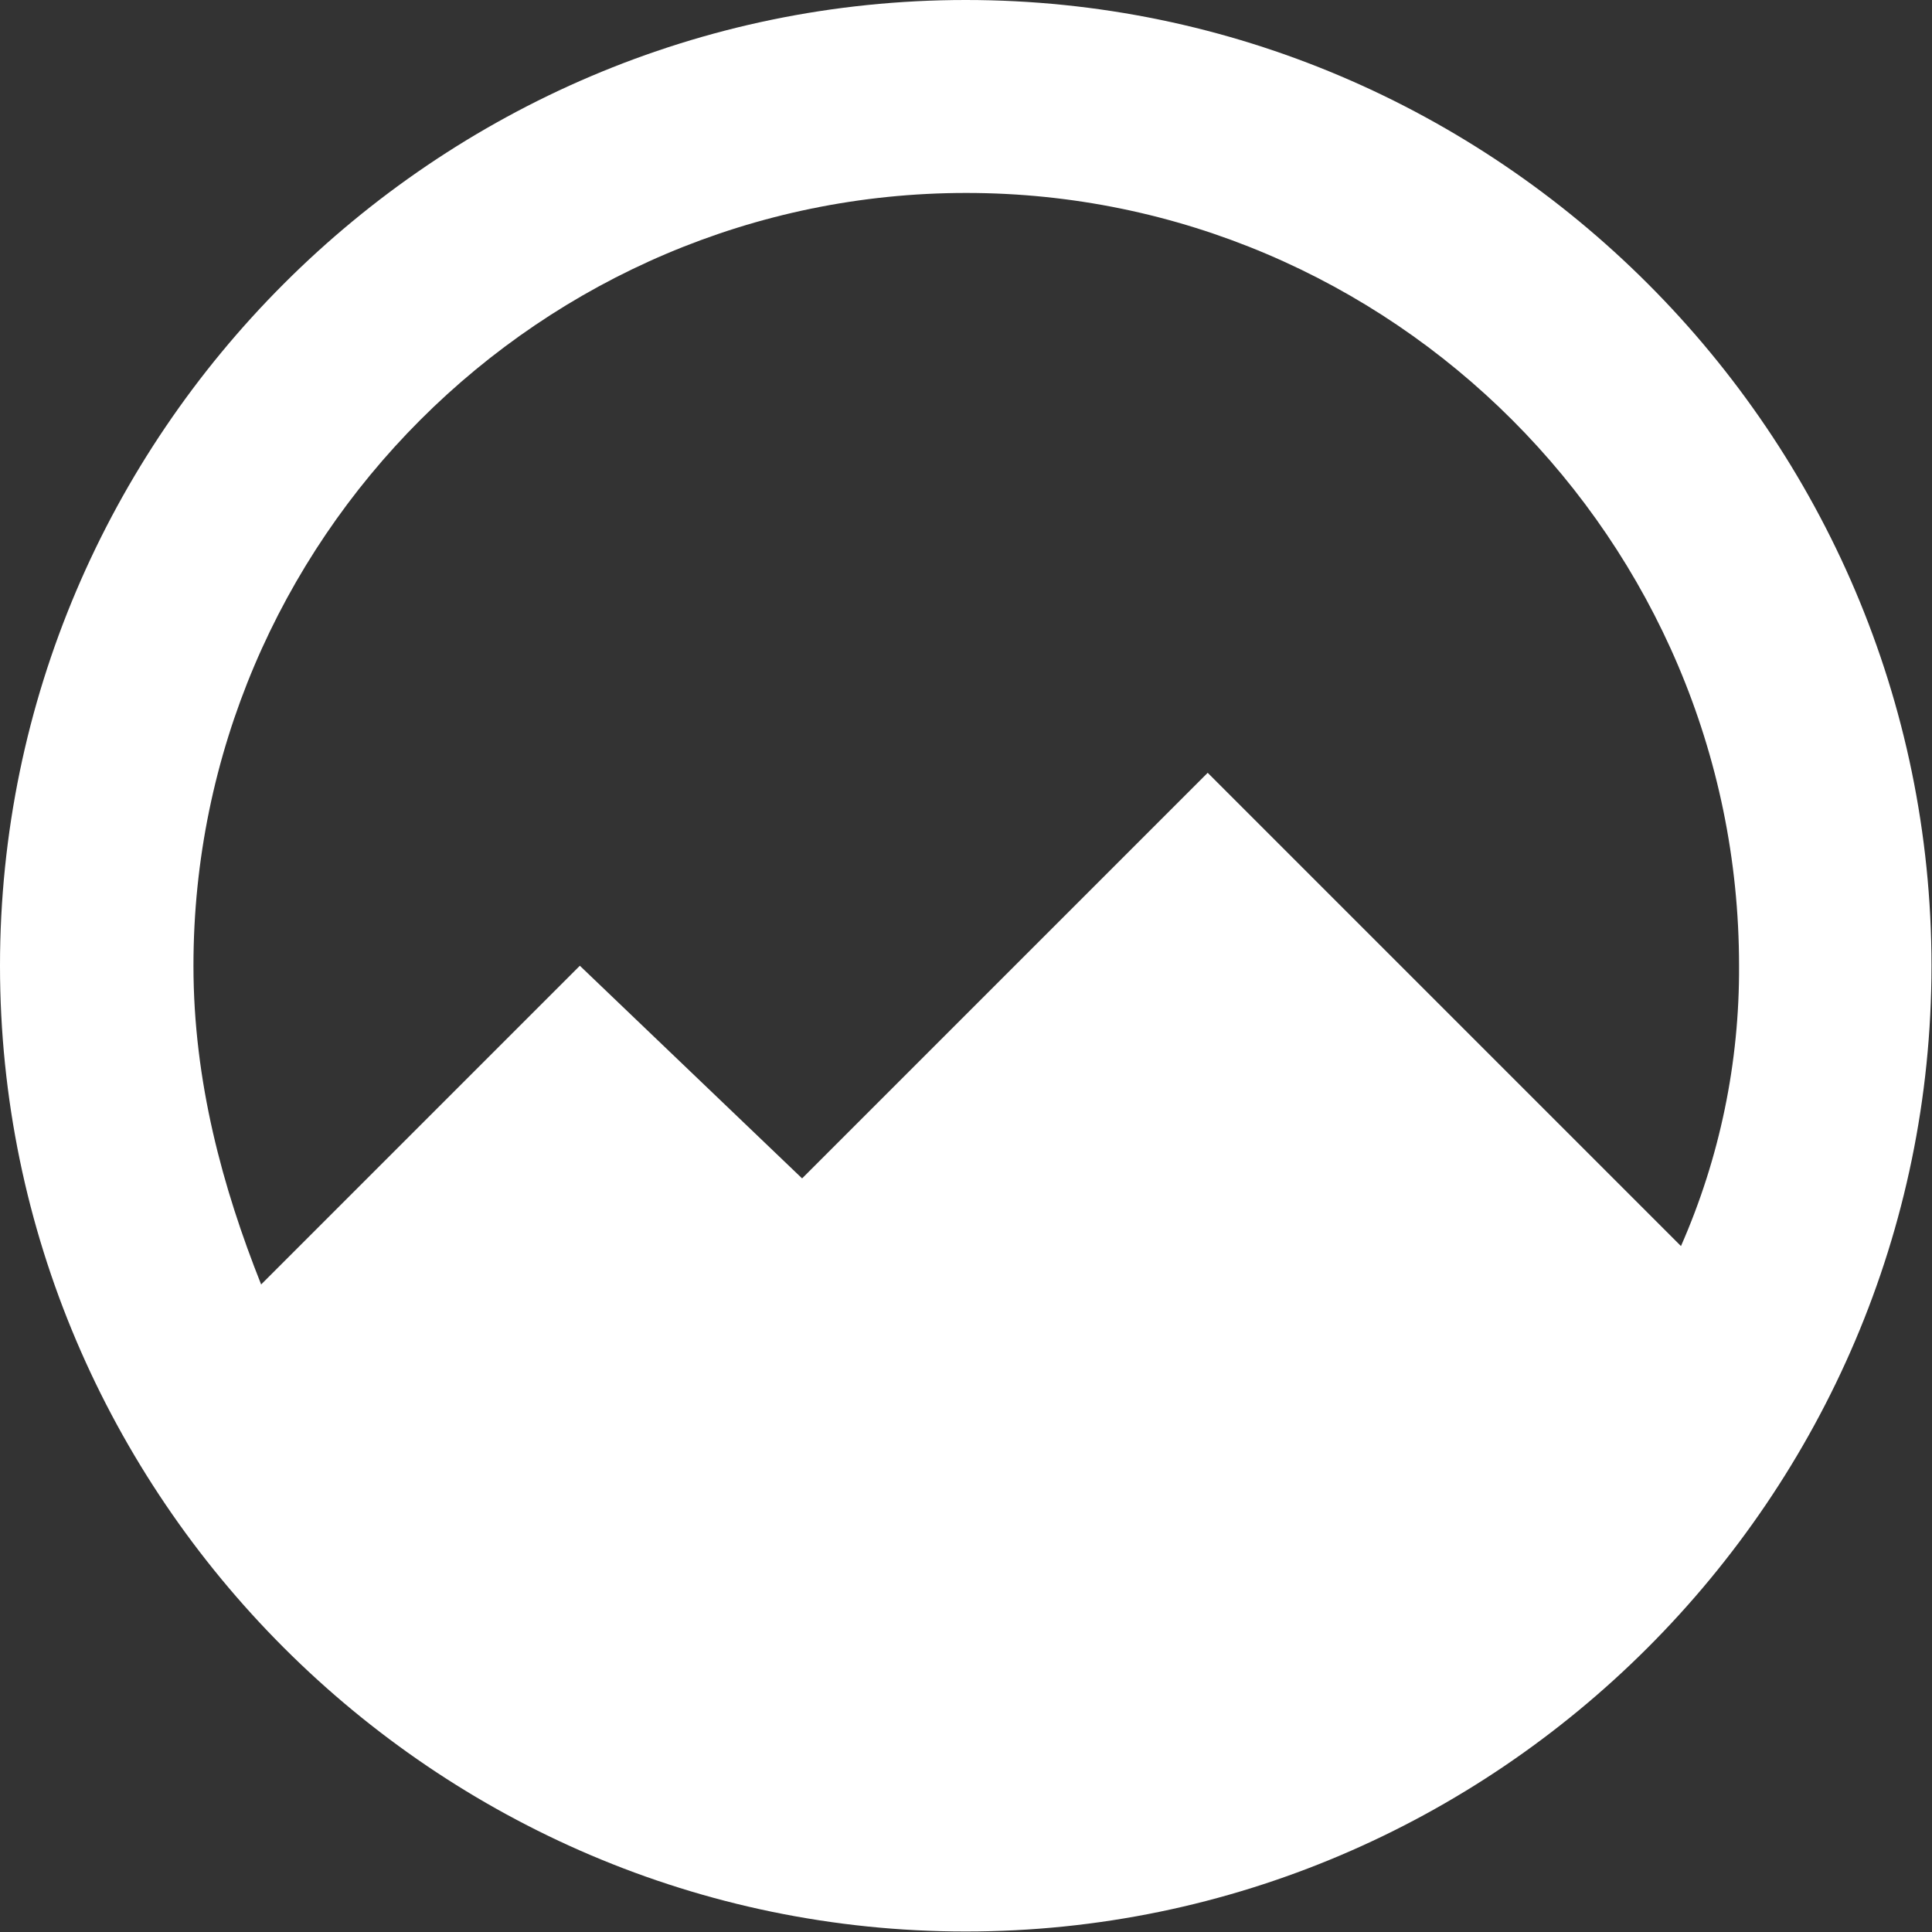
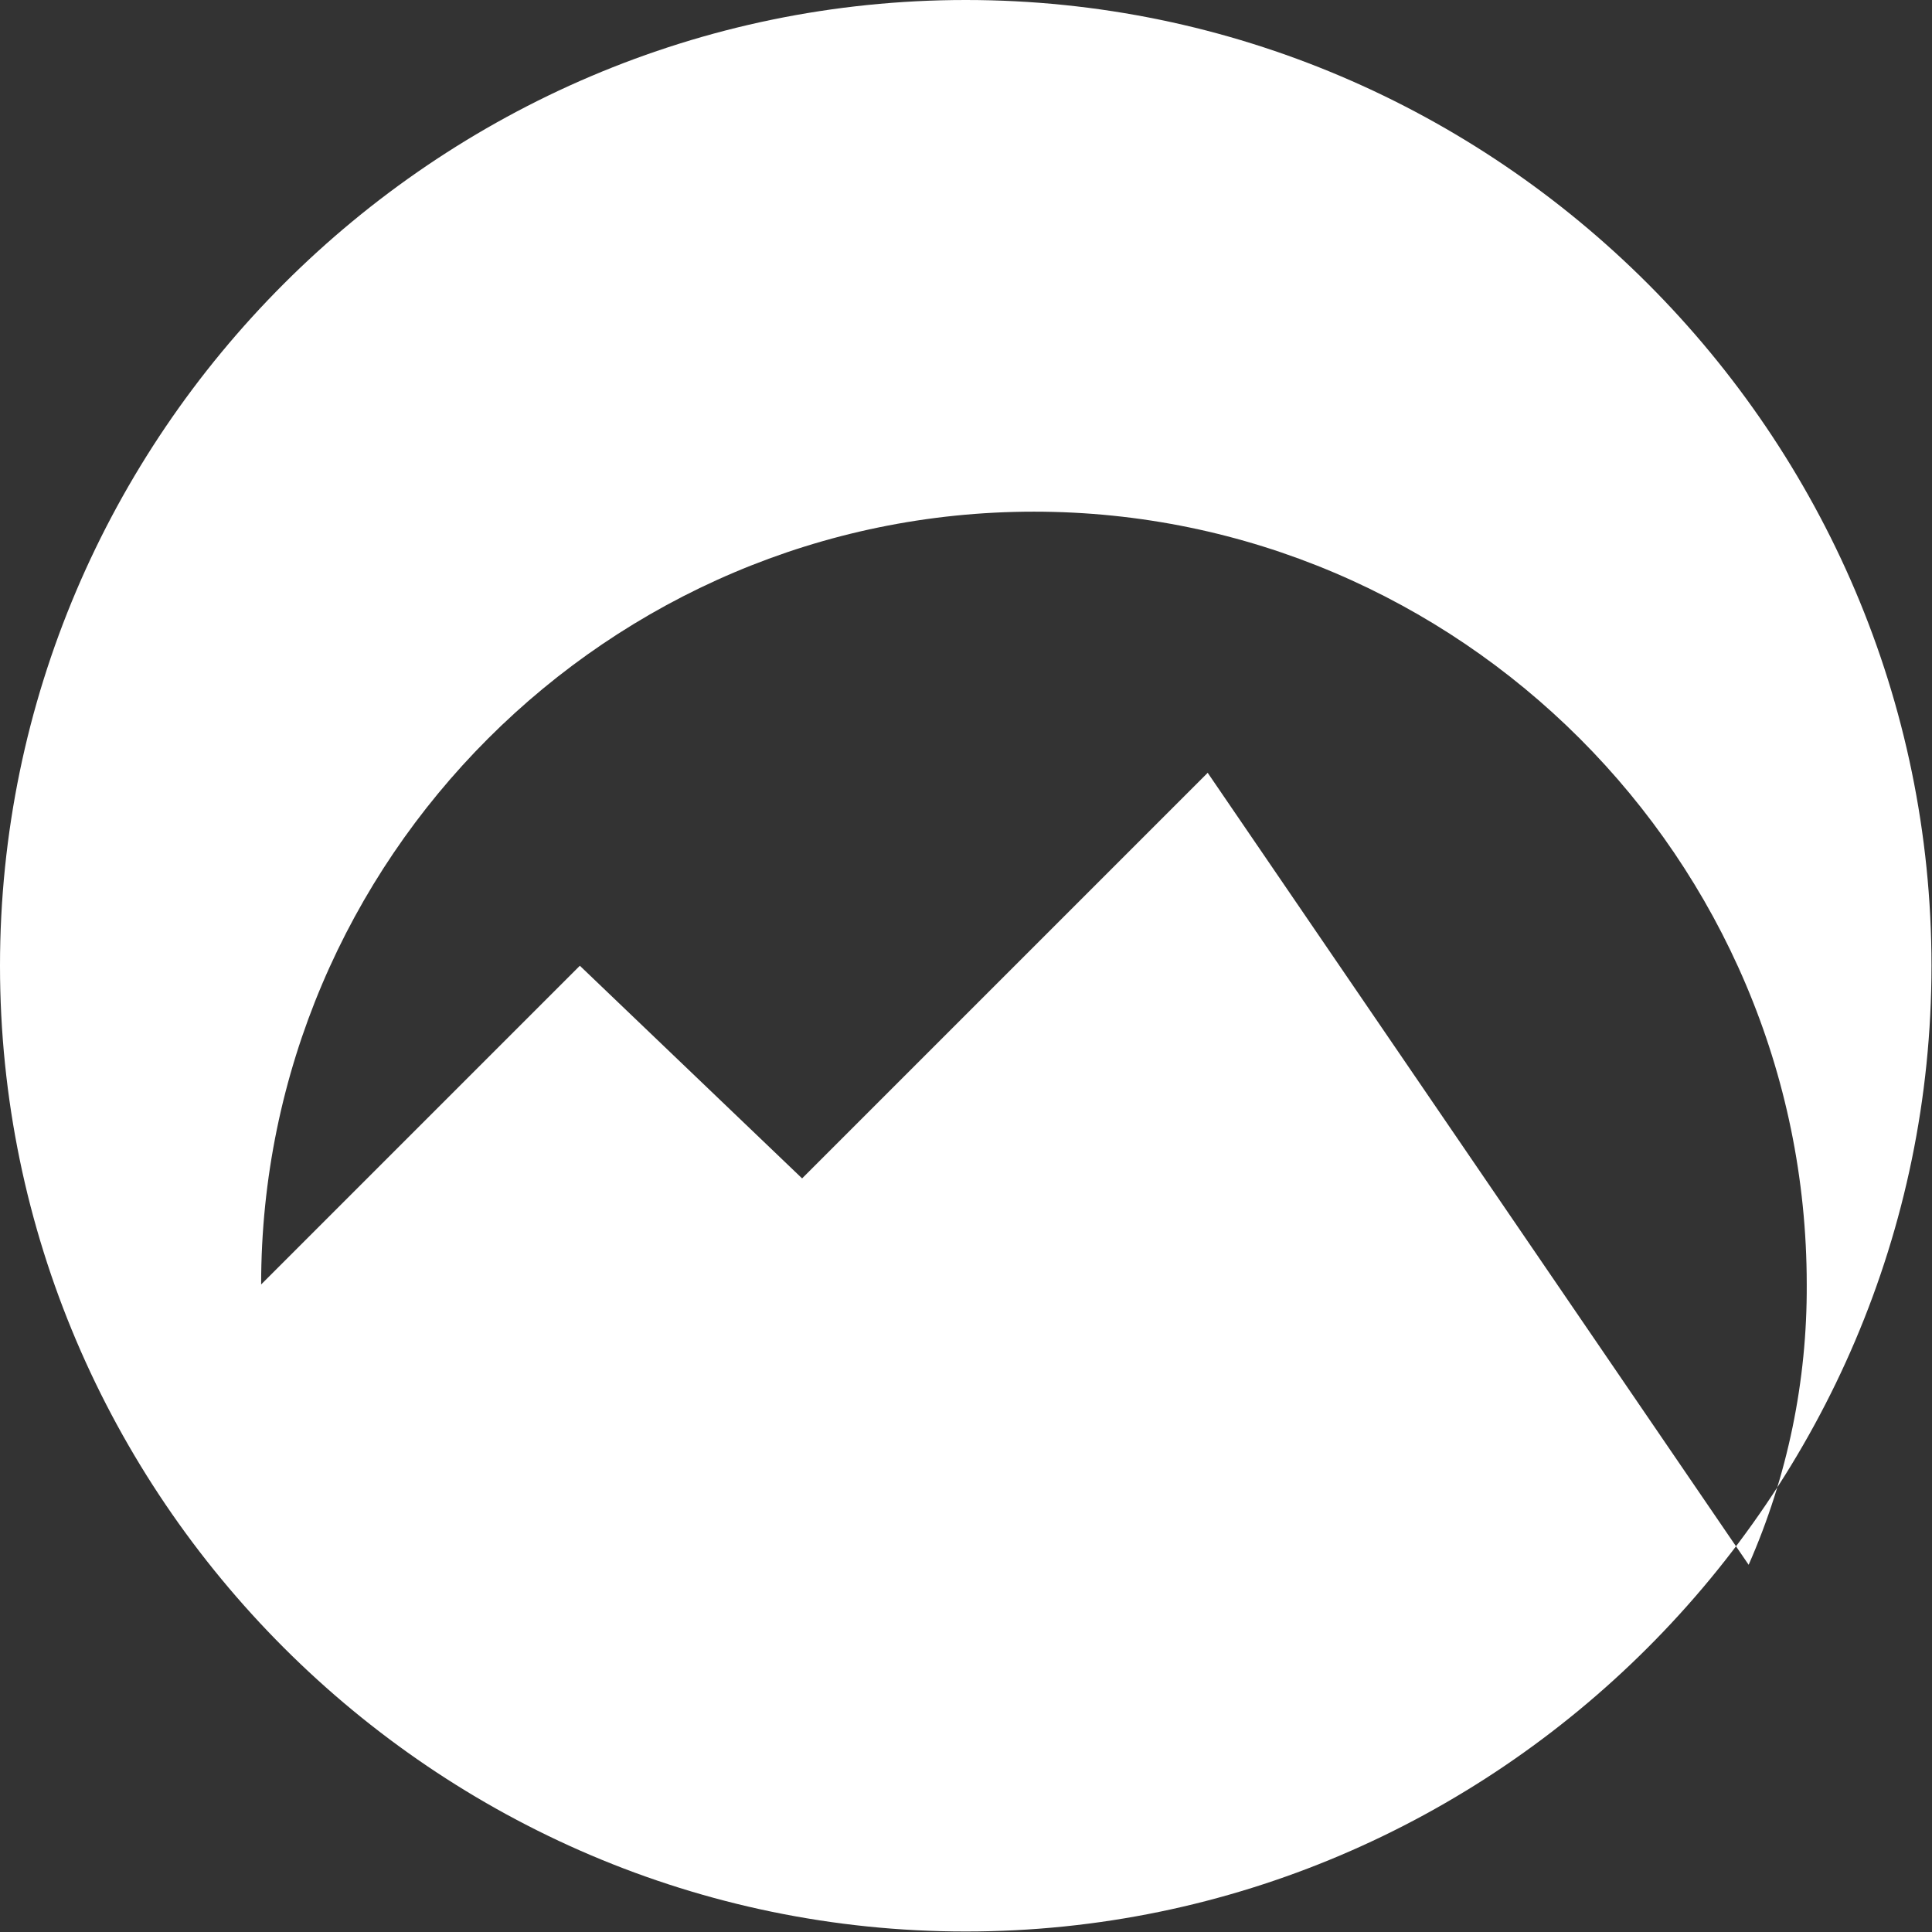
<svg xmlns="http://www.w3.org/2000/svg" version="1.1" id="Calque_1" x="0px" y="0px" viewBox="0 0 382.5 382.5" style="enable-background:new 0 0 382.5 382.5;" xml:space="preserve">
  <rect x="0" y="0" width="382.5" height="382.5" fill="#333333" stroke="none" />
  <style type="text/css">
	.st0{fill:#FFFFFF;}
</style>
  <title>Fichier 2</title>
  <g>
    <g id="Calque_1-2">
-       <path class="st0" d="M191.2,0C86.1,0,0,86.1,0,191.2s86.1,191.2,191.2,191.2s191.2-86.1,191.2-191.2S296.4,0,191.2,0z M239.1,153    l-80.3,80.3l-44-42.1l-63.1,63.1c-7.6-19.1-13.4-40.2-13.4-63.1c0-84.2,68.8-153,153-153s153,68.8,153,153    c0.1,19.1-3.8,38-11.5,55.5L239.1,153z" />
+       <path class="st0" d="M191.2,0C86.1,0,0,86.1,0,191.2s86.1,191.2,191.2,191.2s191.2-86.1,191.2-191.2S296.4,0,191.2,0z M239.1,153    l-80.3,80.3l-44-42.1l-63.1,63.1c0-84.2,68.8-153,153-153s153,68.8,153,153    c0.1,19.1-3.8,38-11.5,55.5L239.1,153z" />
    </g>
  </g>
</svg>